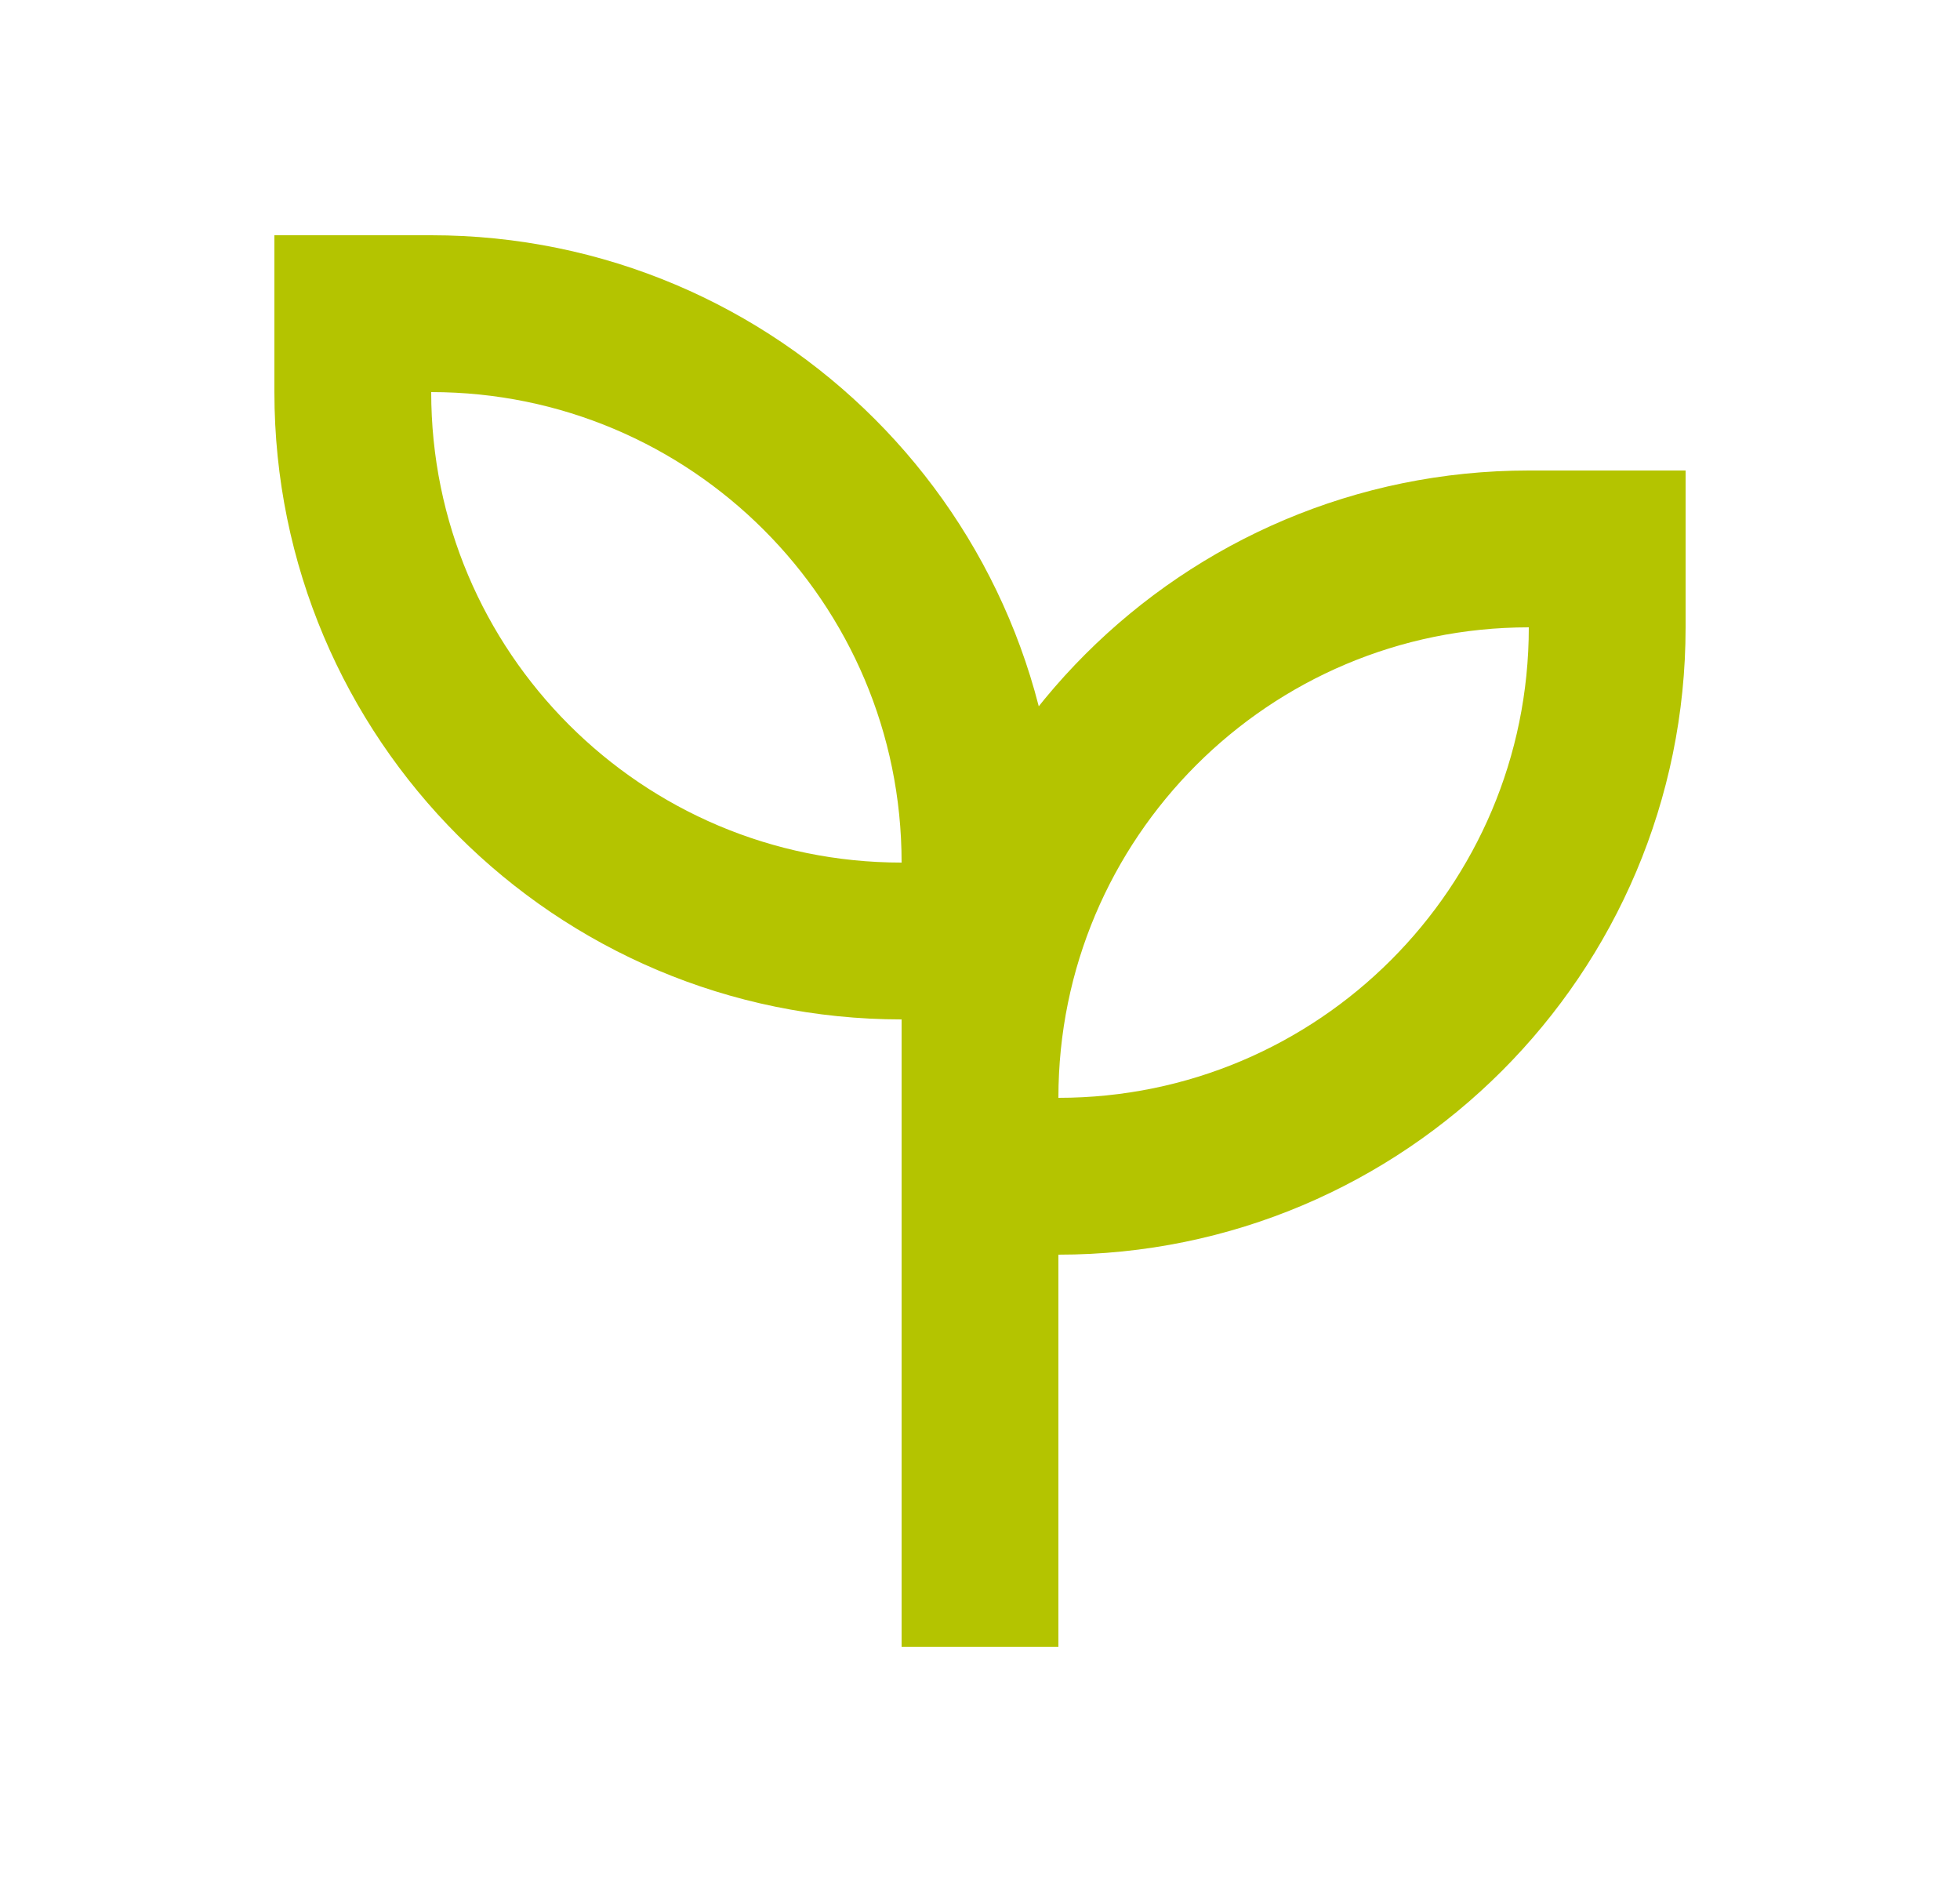
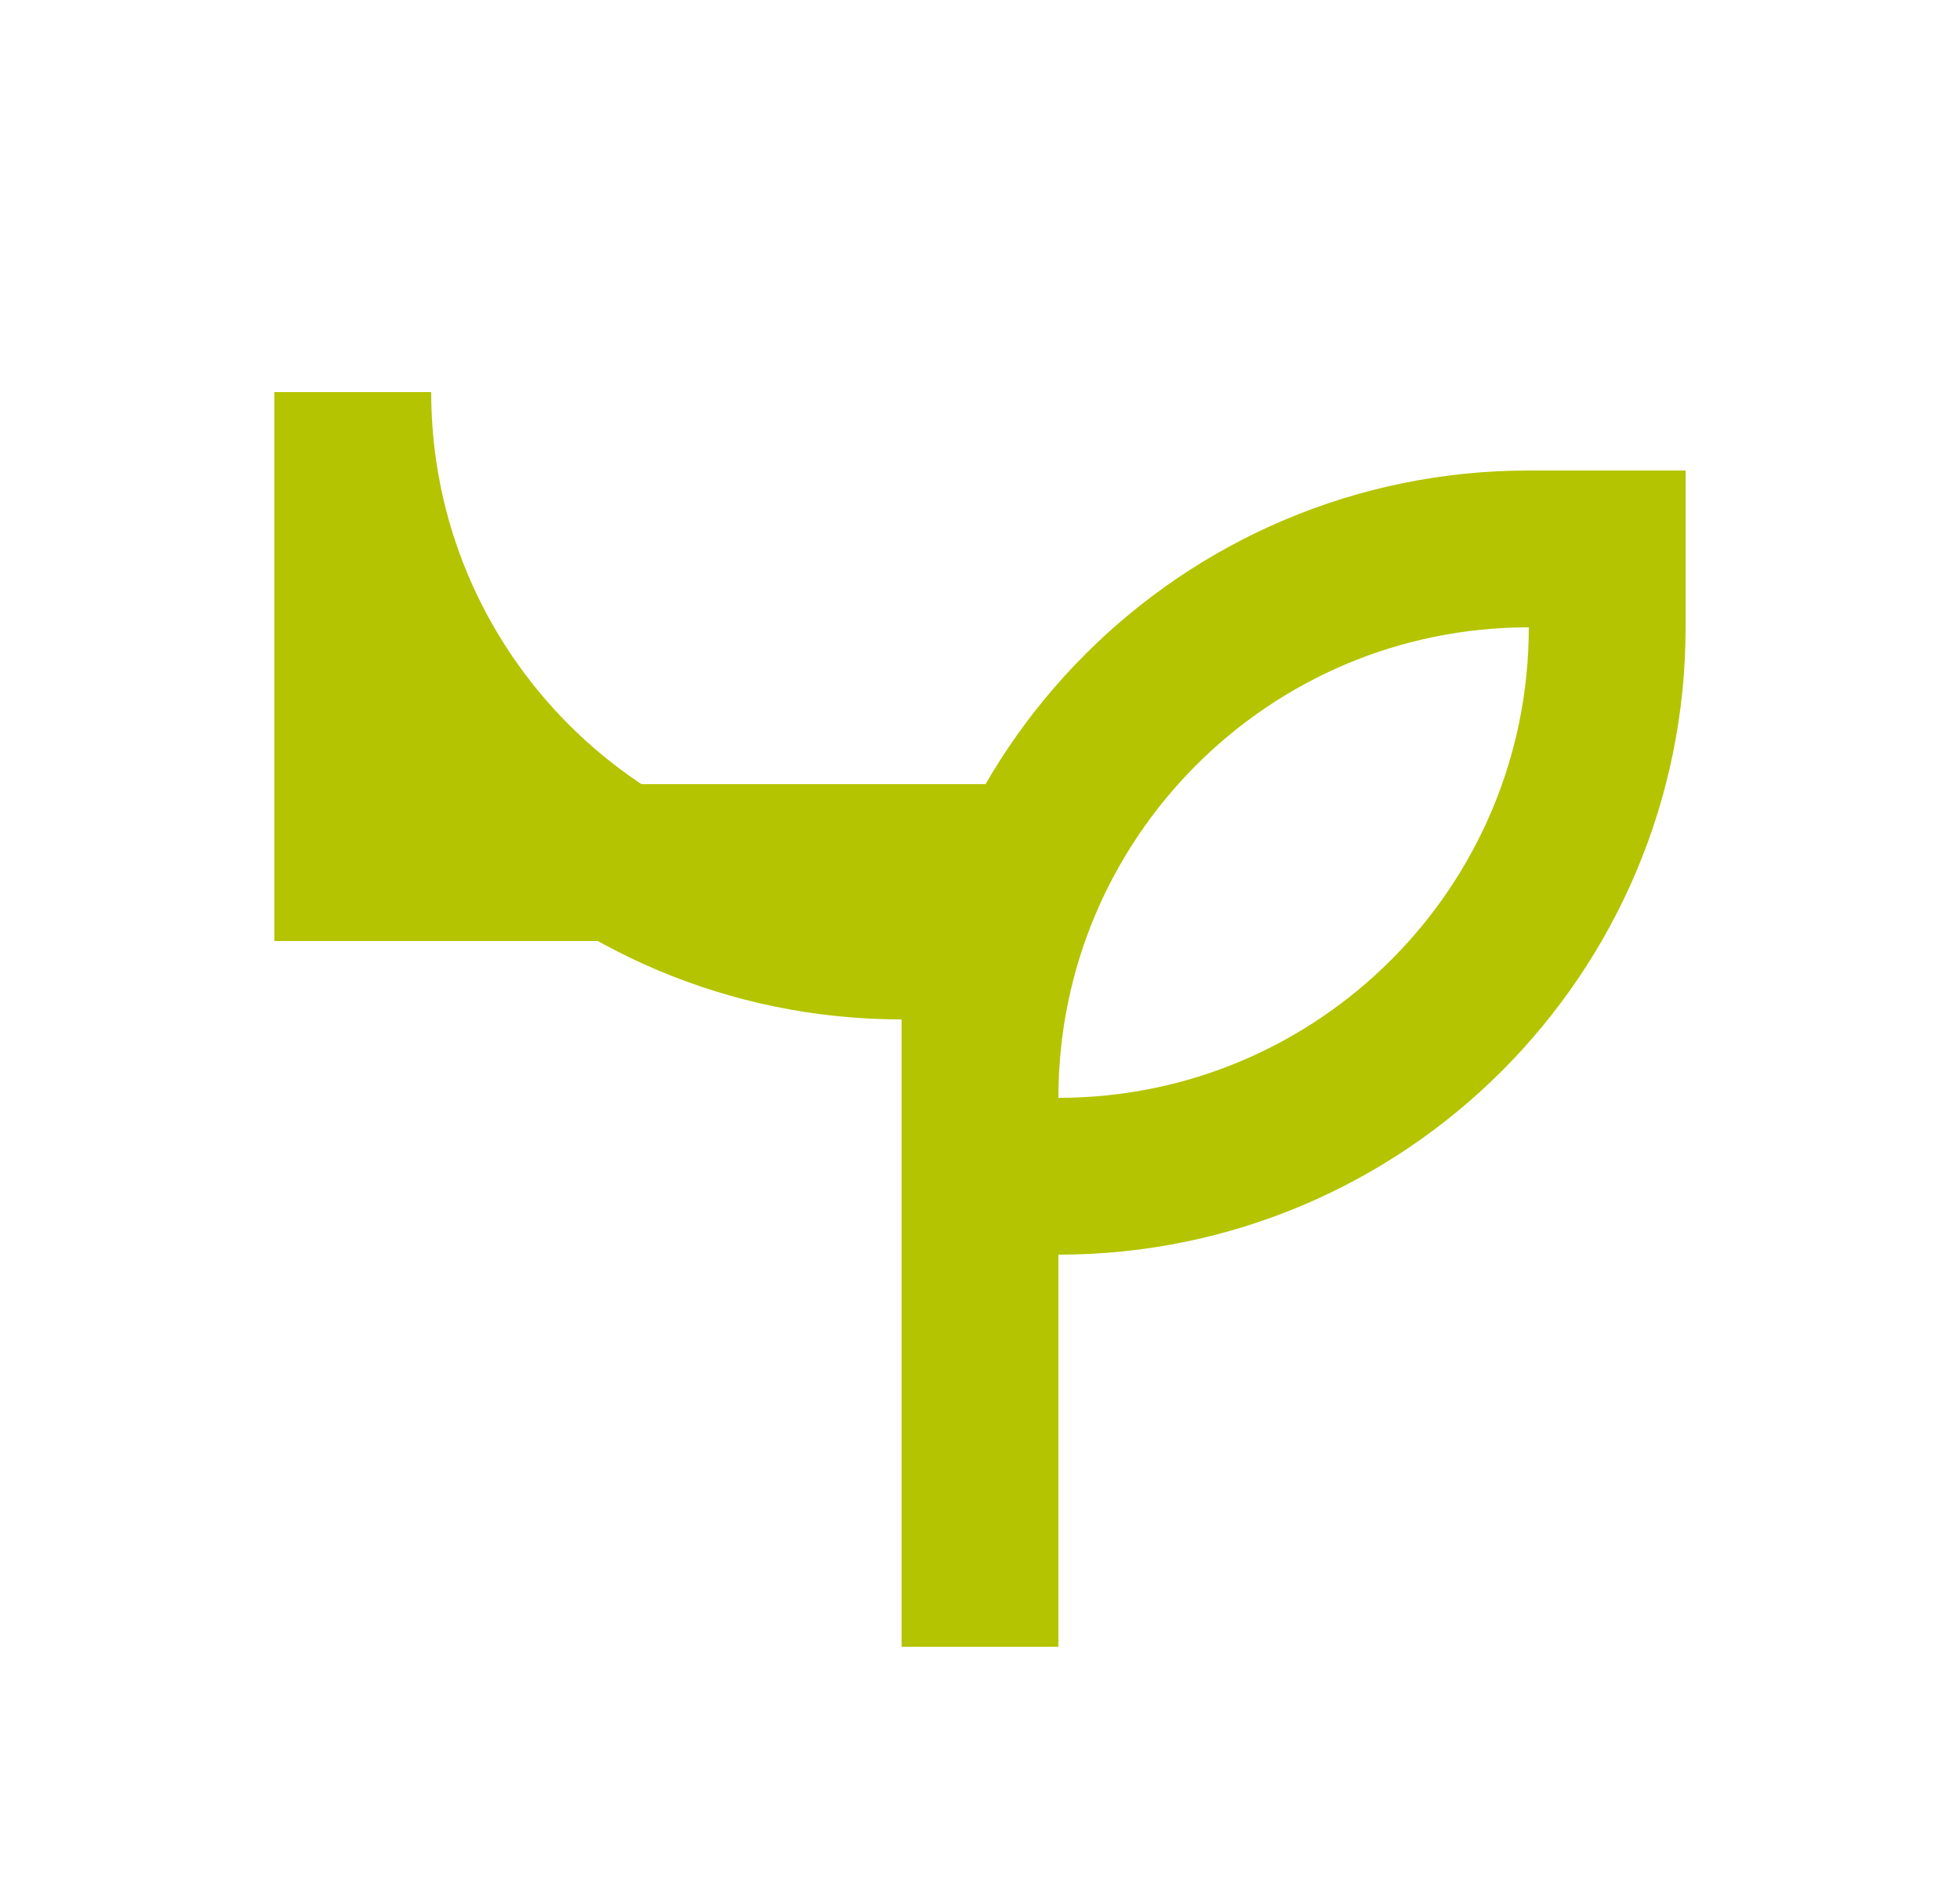
<svg xmlns="http://www.w3.org/2000/svg" width="25" height="24" viewBox="0 0 25 24" fill="none">
-   <path d="M12.5 12V11C12.5 7.134 9.366 4 5.5 4H4.5V5C4.5 8.866 7.634 12 11.5 12H12.5ZM12.5 12V14M12.5 15H13.5C17.366 15 20.5 11.866 20.5 8V7H19.5C15.634 7 12.5 10.134 12.5 14M12.5 15V14M12.5 15V20" stroke="#B4C400" stroke-width="2" stroke-linecap="square" />
+   <path d="M12.5 12V11H4.5V5C4.5 8.866 7.634 12 11.5 12H12.5ZM12.5 12V14M12.5 15H13.5C17.366 15 20.5 11.866 20.5 8V7H19.5C15.634 7 12.5 10.134 12.5 14M12.5 15V14M12.5 15V20" stroke="#B4C400" stroke-width="2" stroke-linecap="square" />
</svg>